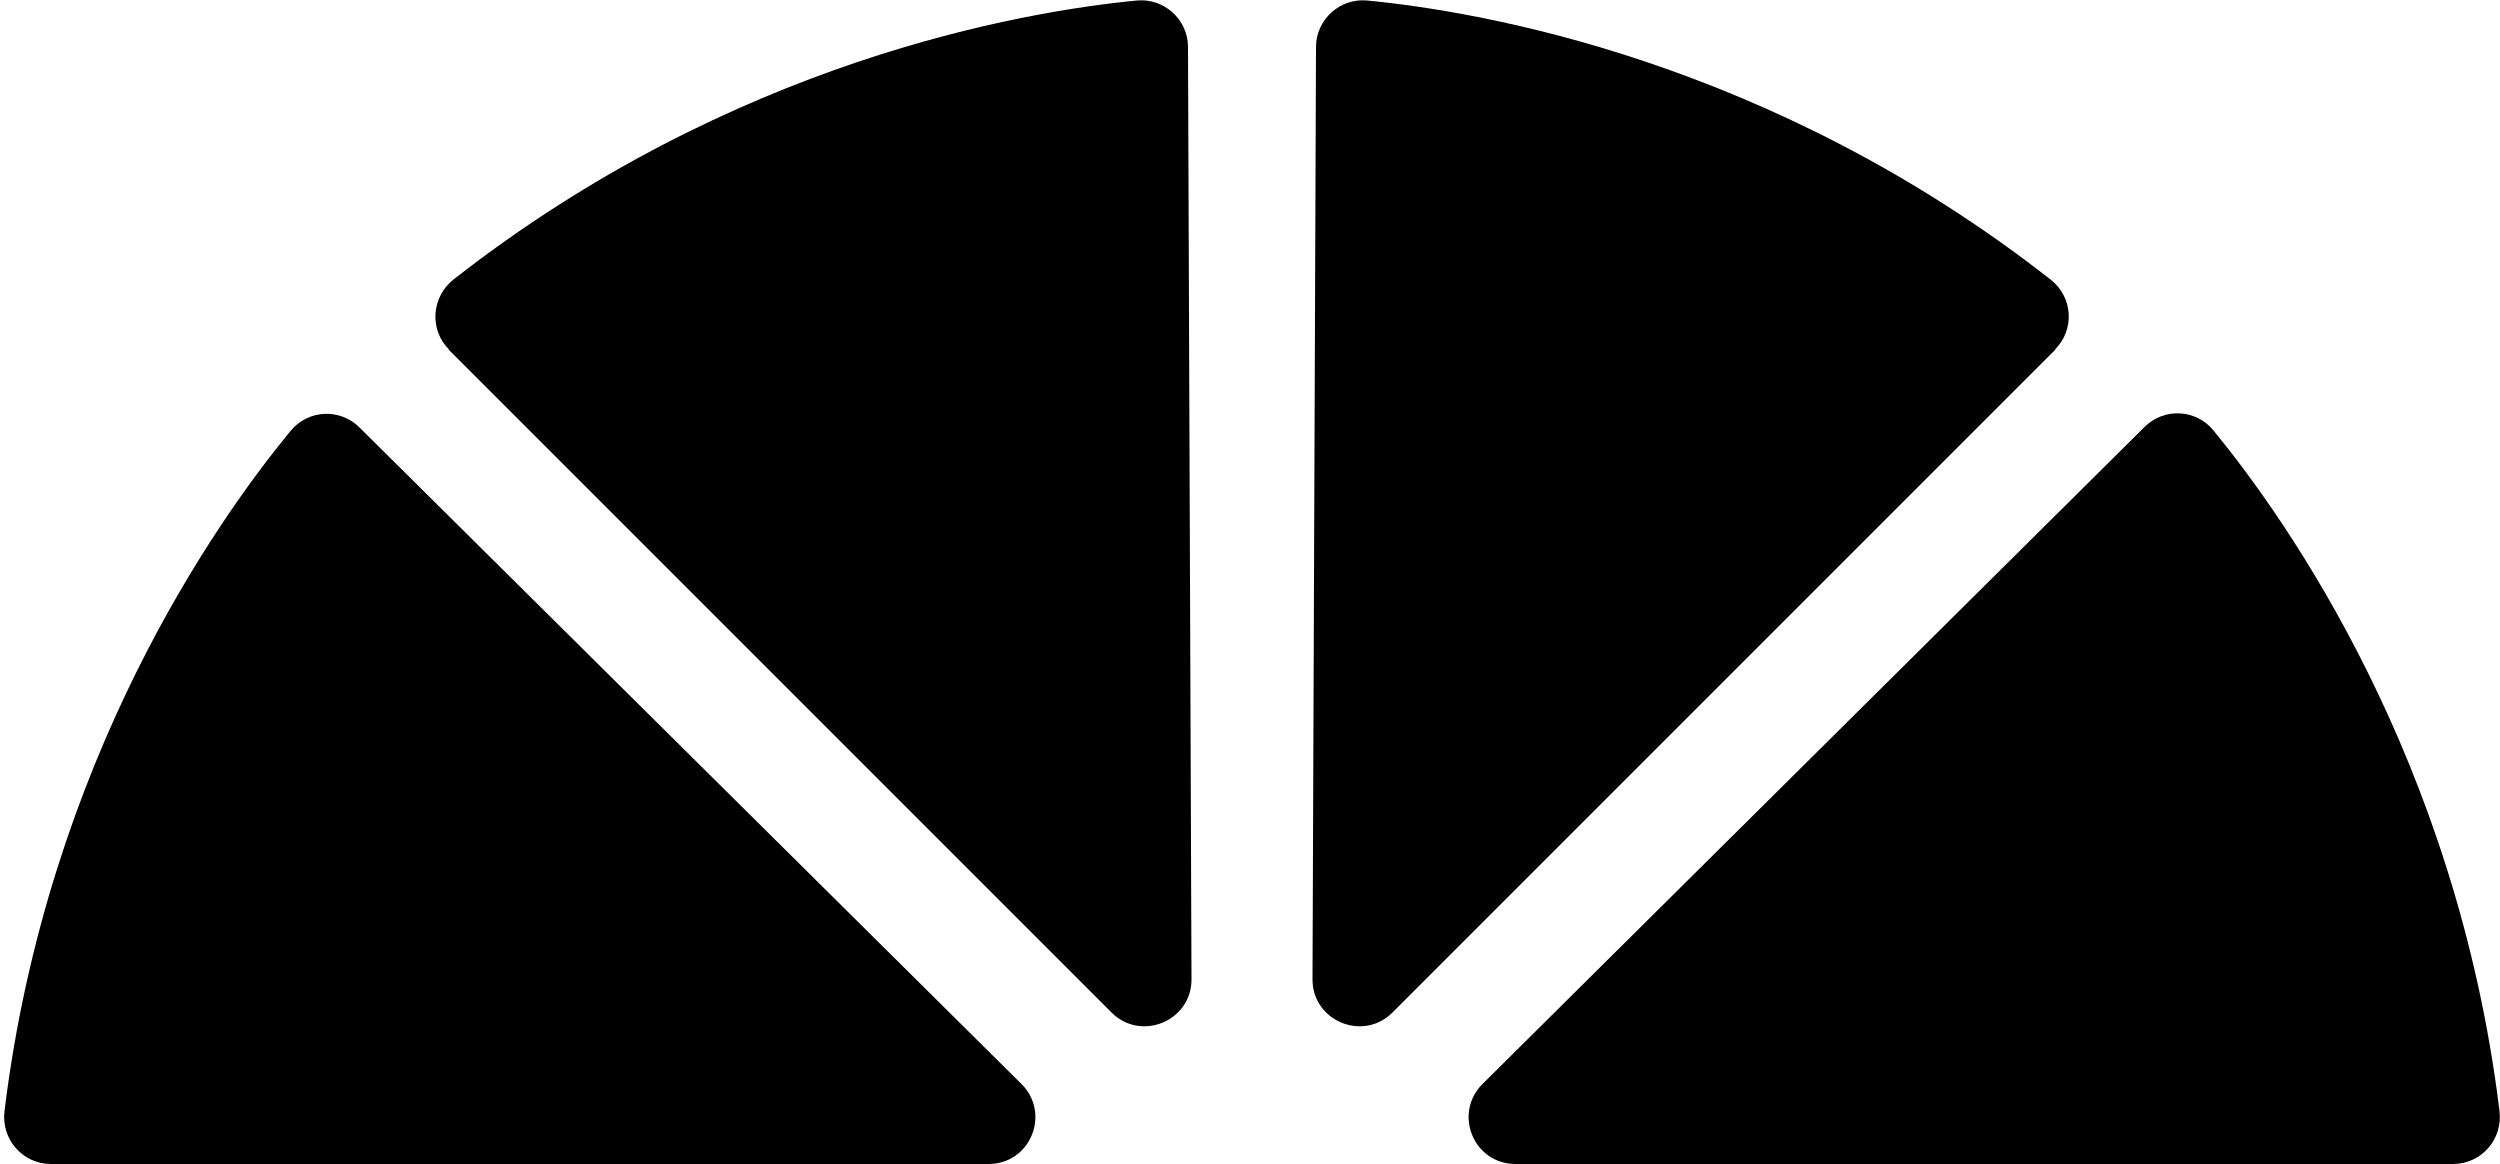
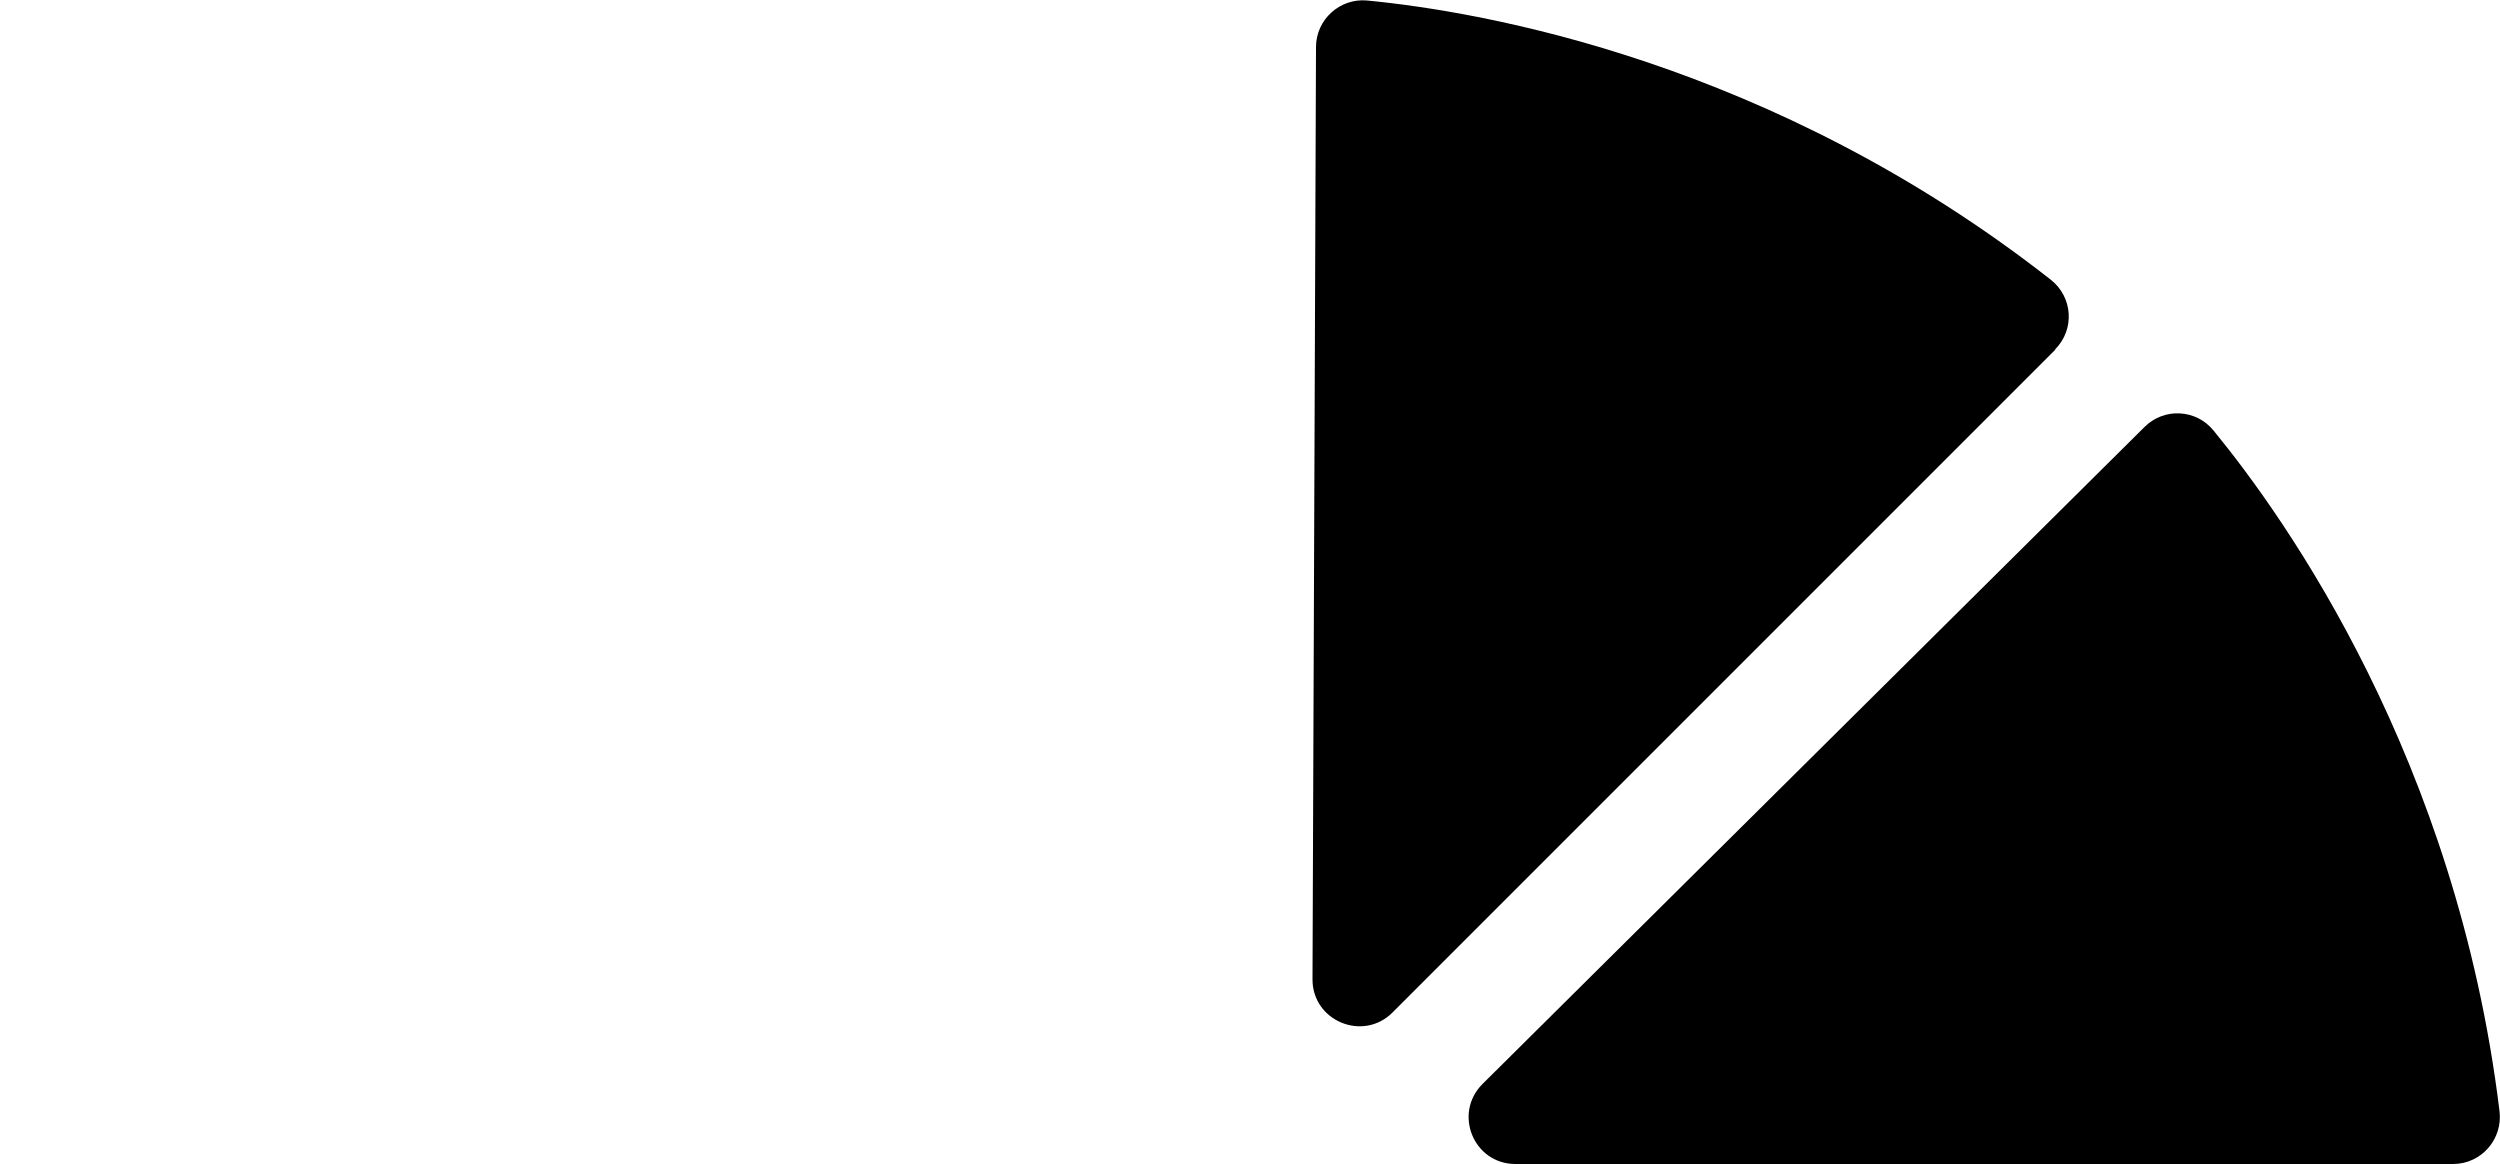
<svg xmlns="http://www.w3.org/2000/svg" id="Layer_1" version="1.1" viewBox="0 0 500 232.8">
-   <path d="M10.2,232.8h187.5c8.4,0,12.5-10.1,6.6-16L71.9,85.5c-3.9-3.9-10.3-3.6-13.8.7C43.5,103.9,9.5,151.9.9,222.2c-.7,5.6,3.6,10.6,9.3,10.6h0Z" />
-   <path d="M89.7,69.9l132.6,132.6c5.9,5.9,16,1.7,16-6.6l-.7-186.5c0-5.5-4.8-9.8-10.2-9.3-22.9,2.2-80.9,12.1-136.7,55.8-4.4,3.5-4.9,10-.9,14h0Z" />
  <path d="M490.6,232.8h-187.5c-8.4,0-12.5-10.1-6.6-16l132.4-131.4c3.9-3.9,10.3-3.6,13.8.7,14.6,17.8,48.6,65.8,57.2,136.1.7,5.6-3.6,10.6-9.3,10.6Z" />
  <path d="M411.1,69.9l-132.6,132.6c-5.9,5.9-16,1.7-16-6.6l.7-186.5c0-5.5,4.8-9.8,10.2-9.3,22.9,2.2,80.9,12.1,136.7,55.8,4.5,3.5,4.9,10,.9,14h0Z" />
</svg>